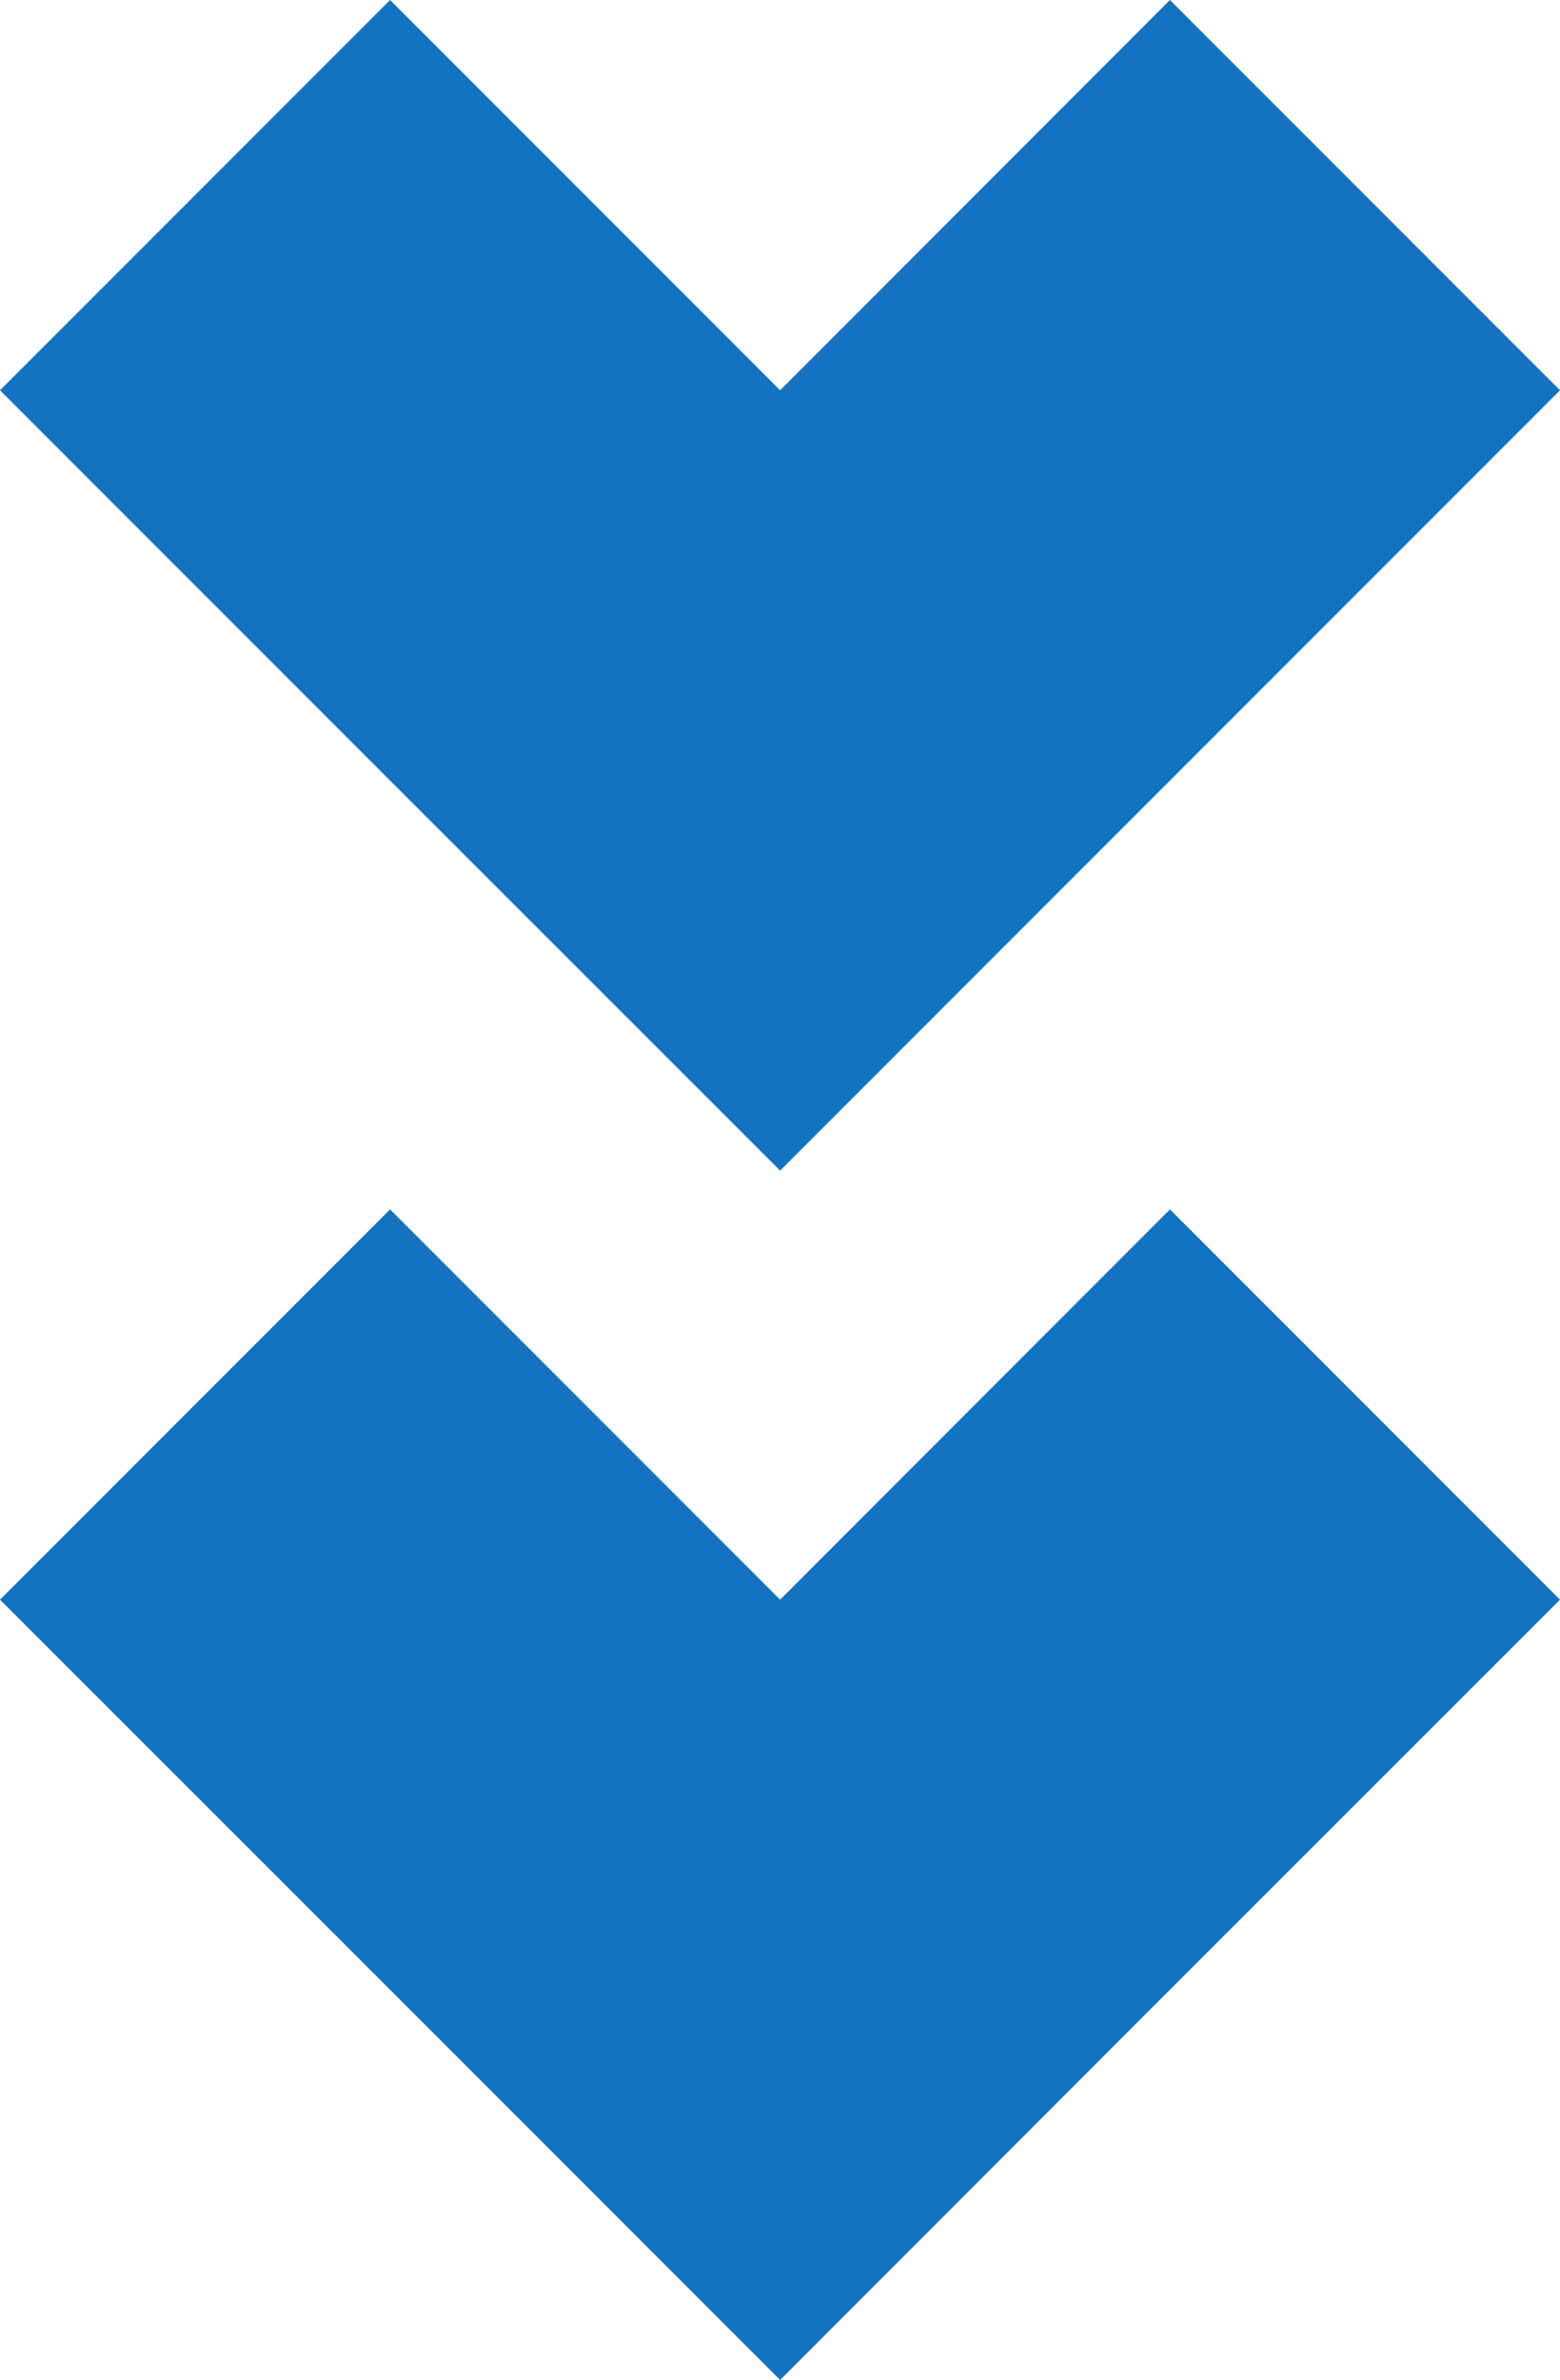
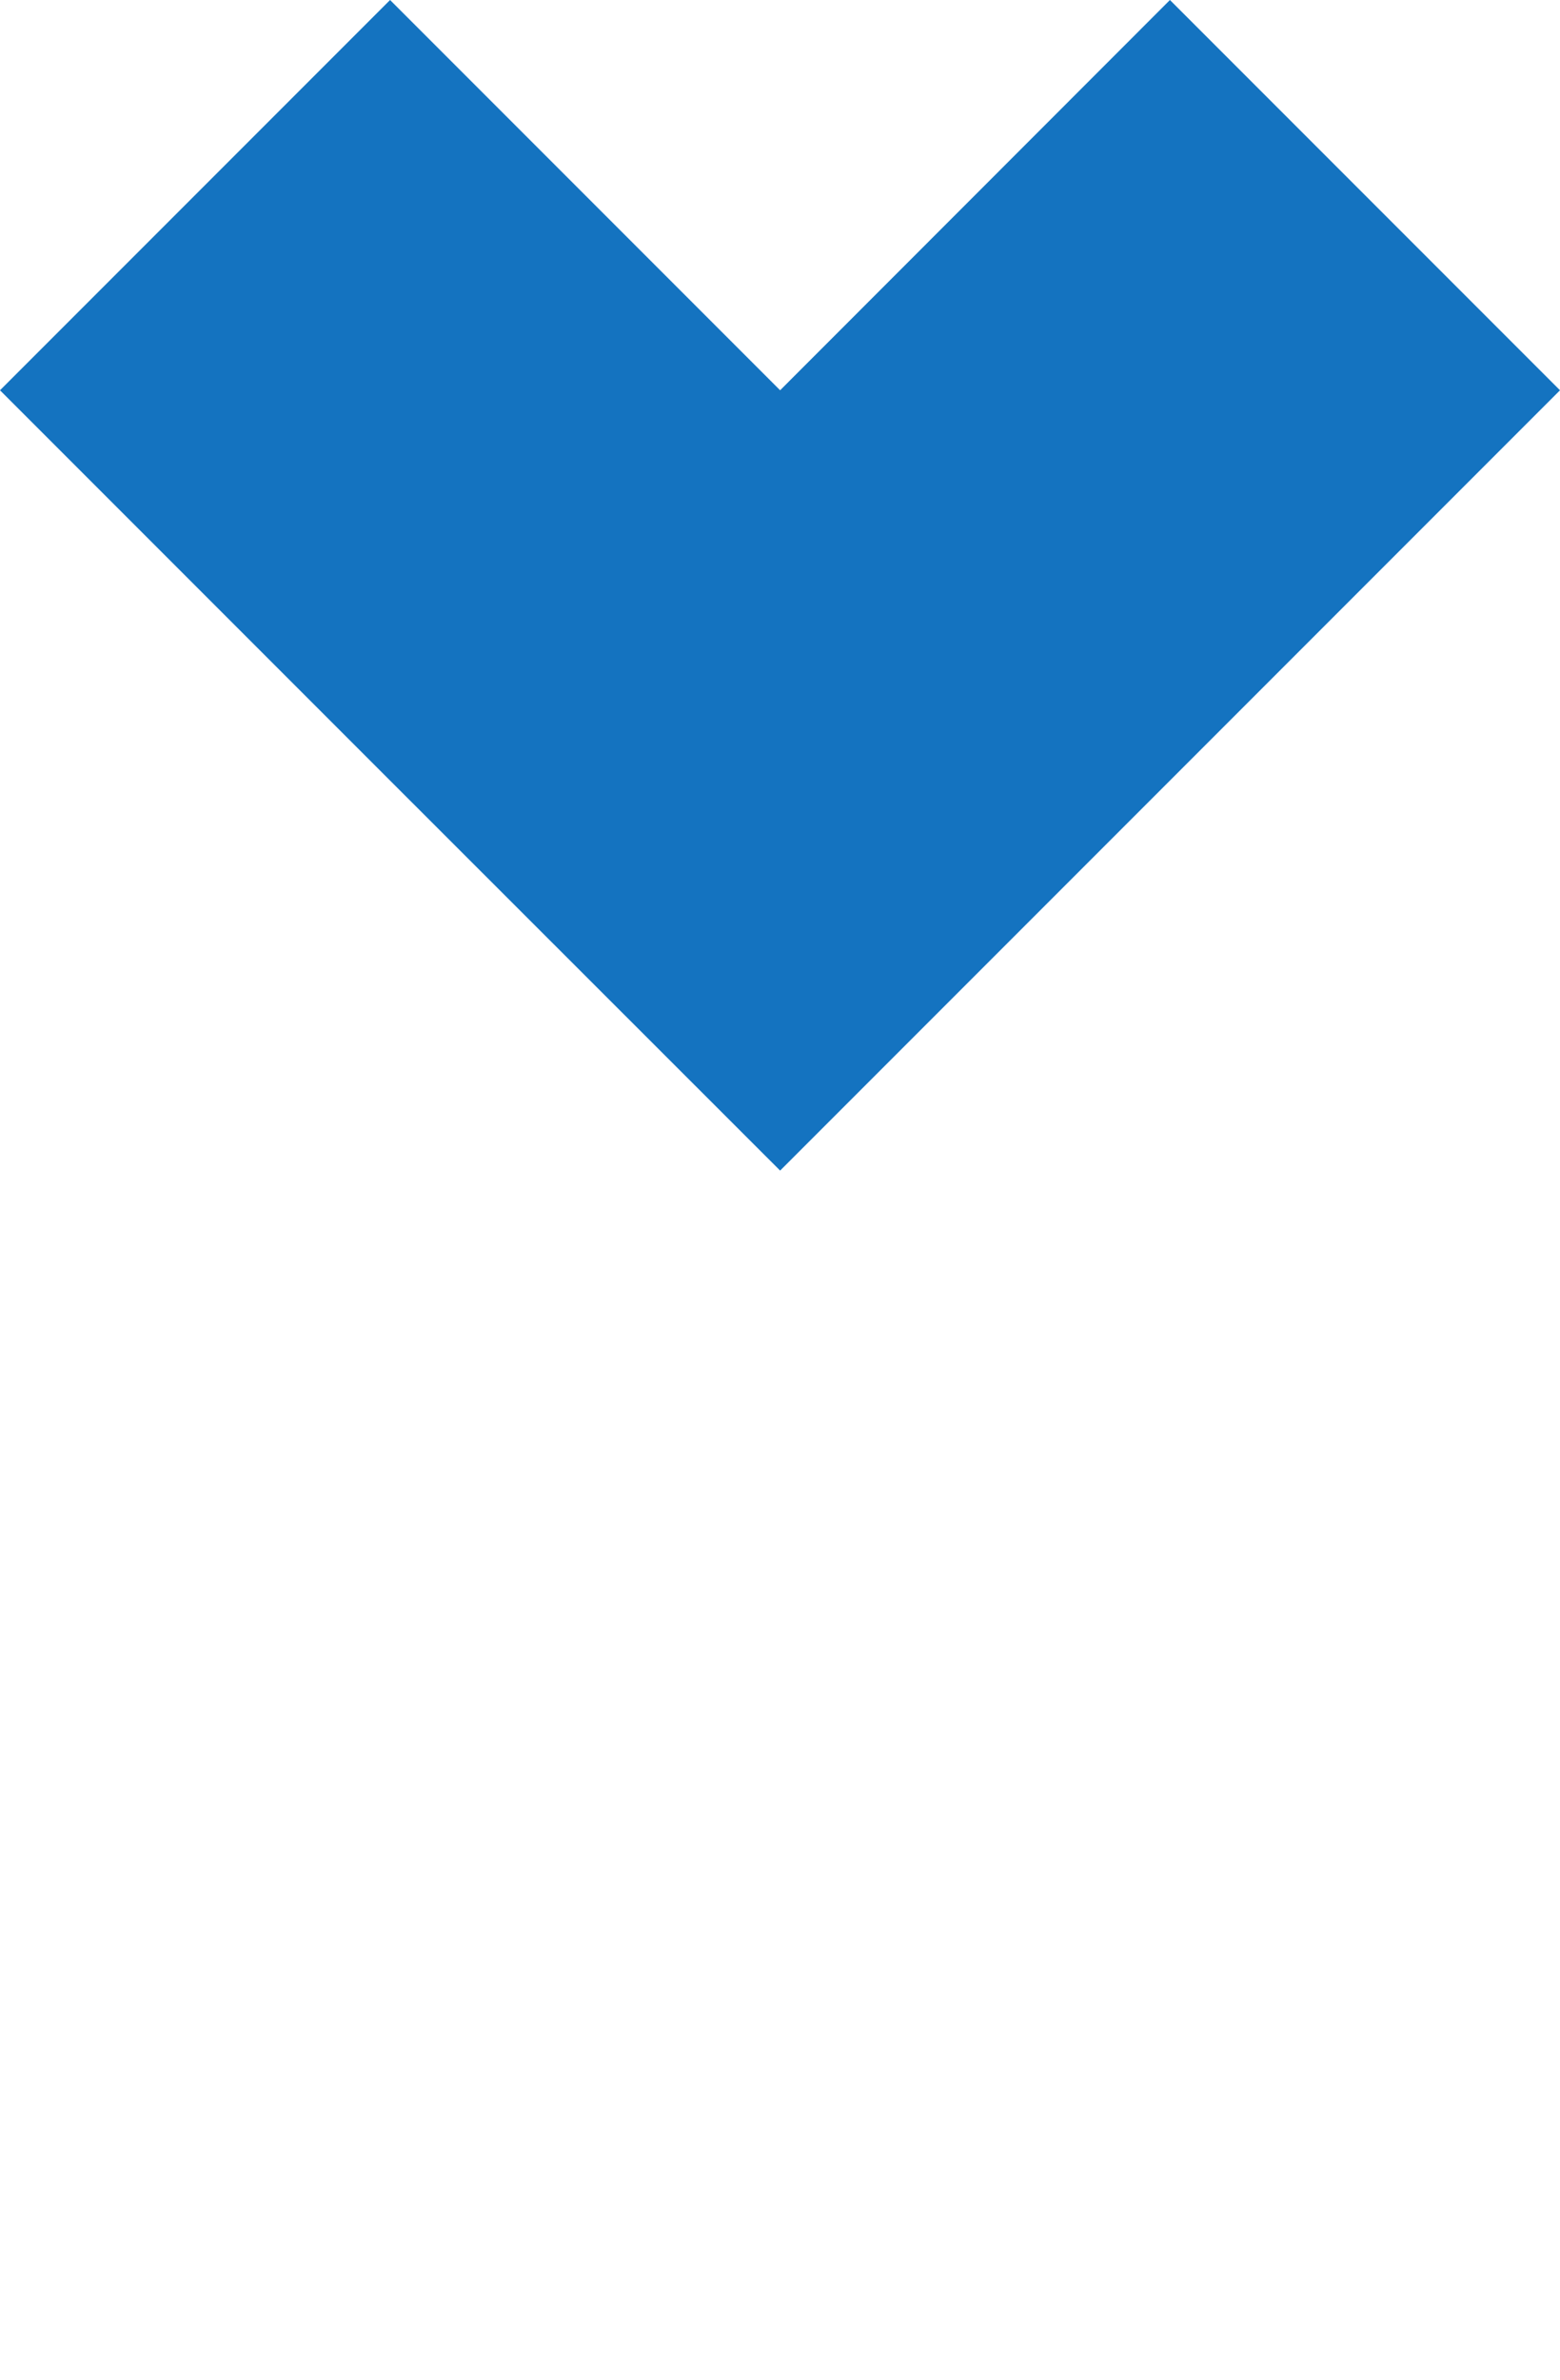
<svg xmlns="http://www.w3.org/2000/svg" viewBox="0 0 67.95 103.61">
  <defs>
    <style>.cls-1{fill:#1473c0;}</style>
  </defs>
  <g id="Layer_2" data-name="Layer 2">
    <g id="artwork">
      <polygon class="cls-1" points="50.96 0 33.98 16.99 16.99 0 0 16.99 16.99 33.98 33.98 50.96 50.96 33.98 67.95 16.99 50.96 0" />
-       <polygon class="cls-1" points="50.96 52.65 33.98 69.64 16.99 52.65 0 69.64 16.99 86.62 33.98 103.61 50.96 86.62 67.95 69.64 50.96 52.65" />
    </g>
  </g>
</svg>